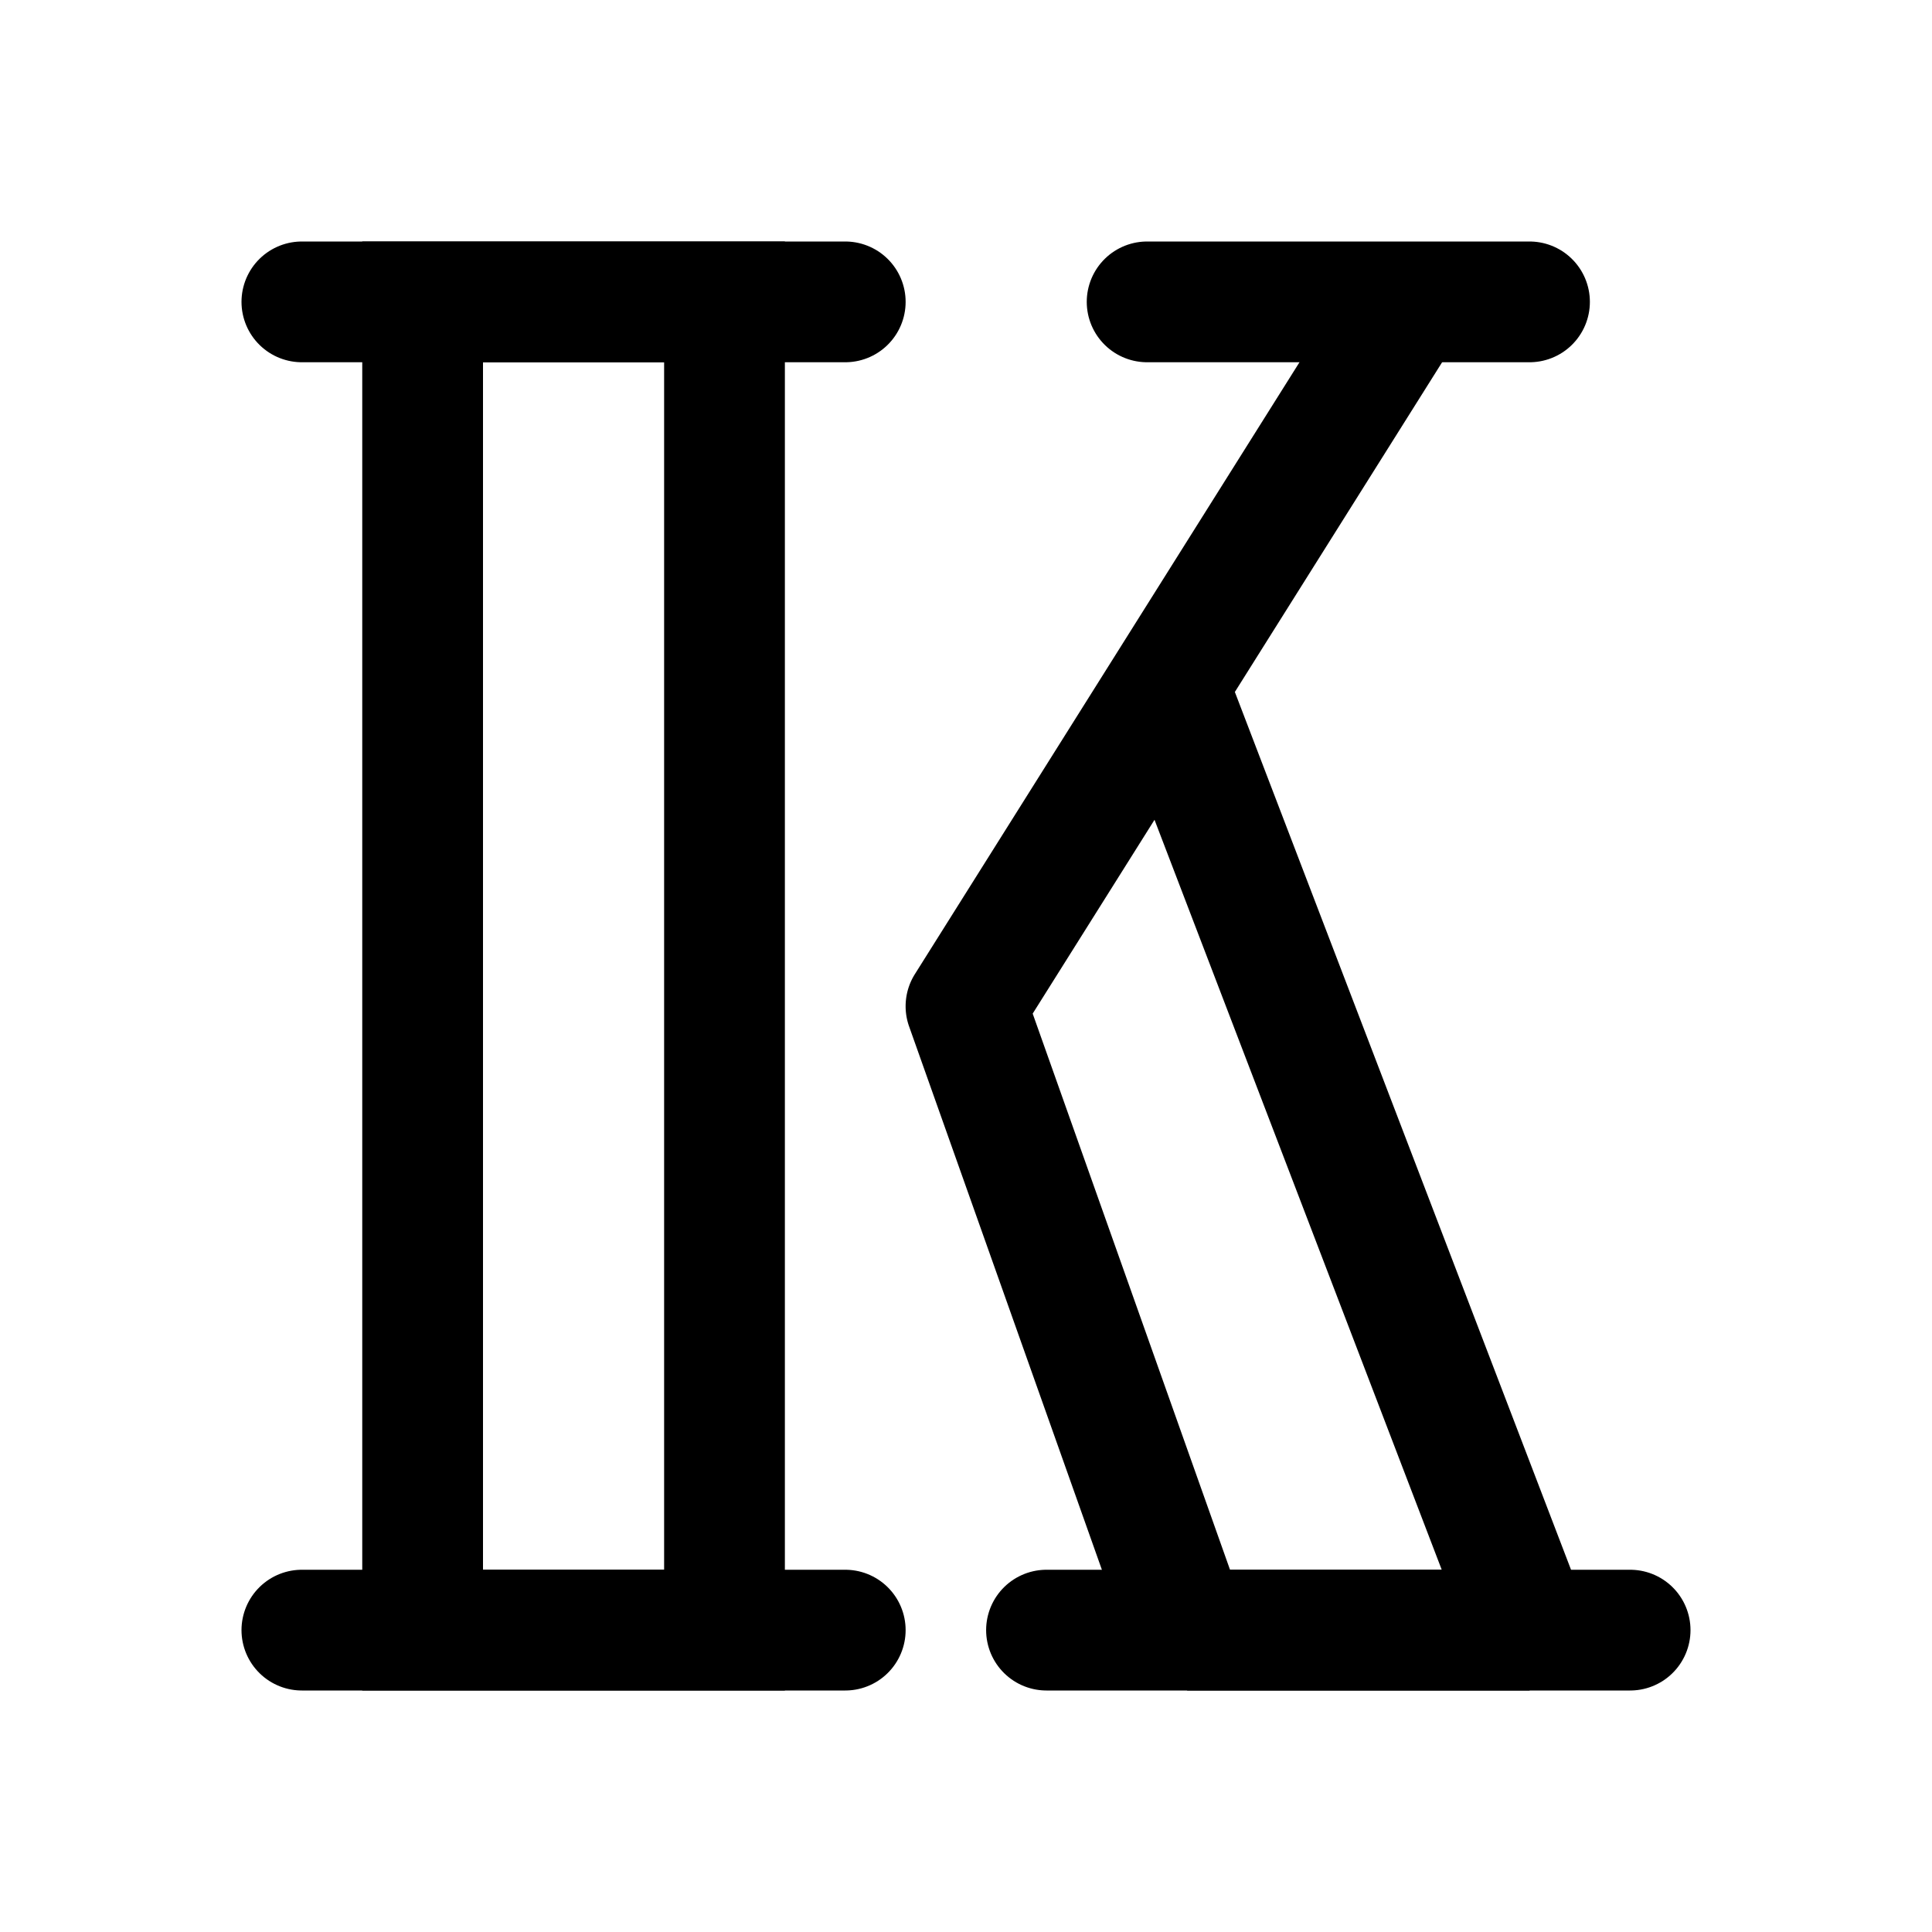
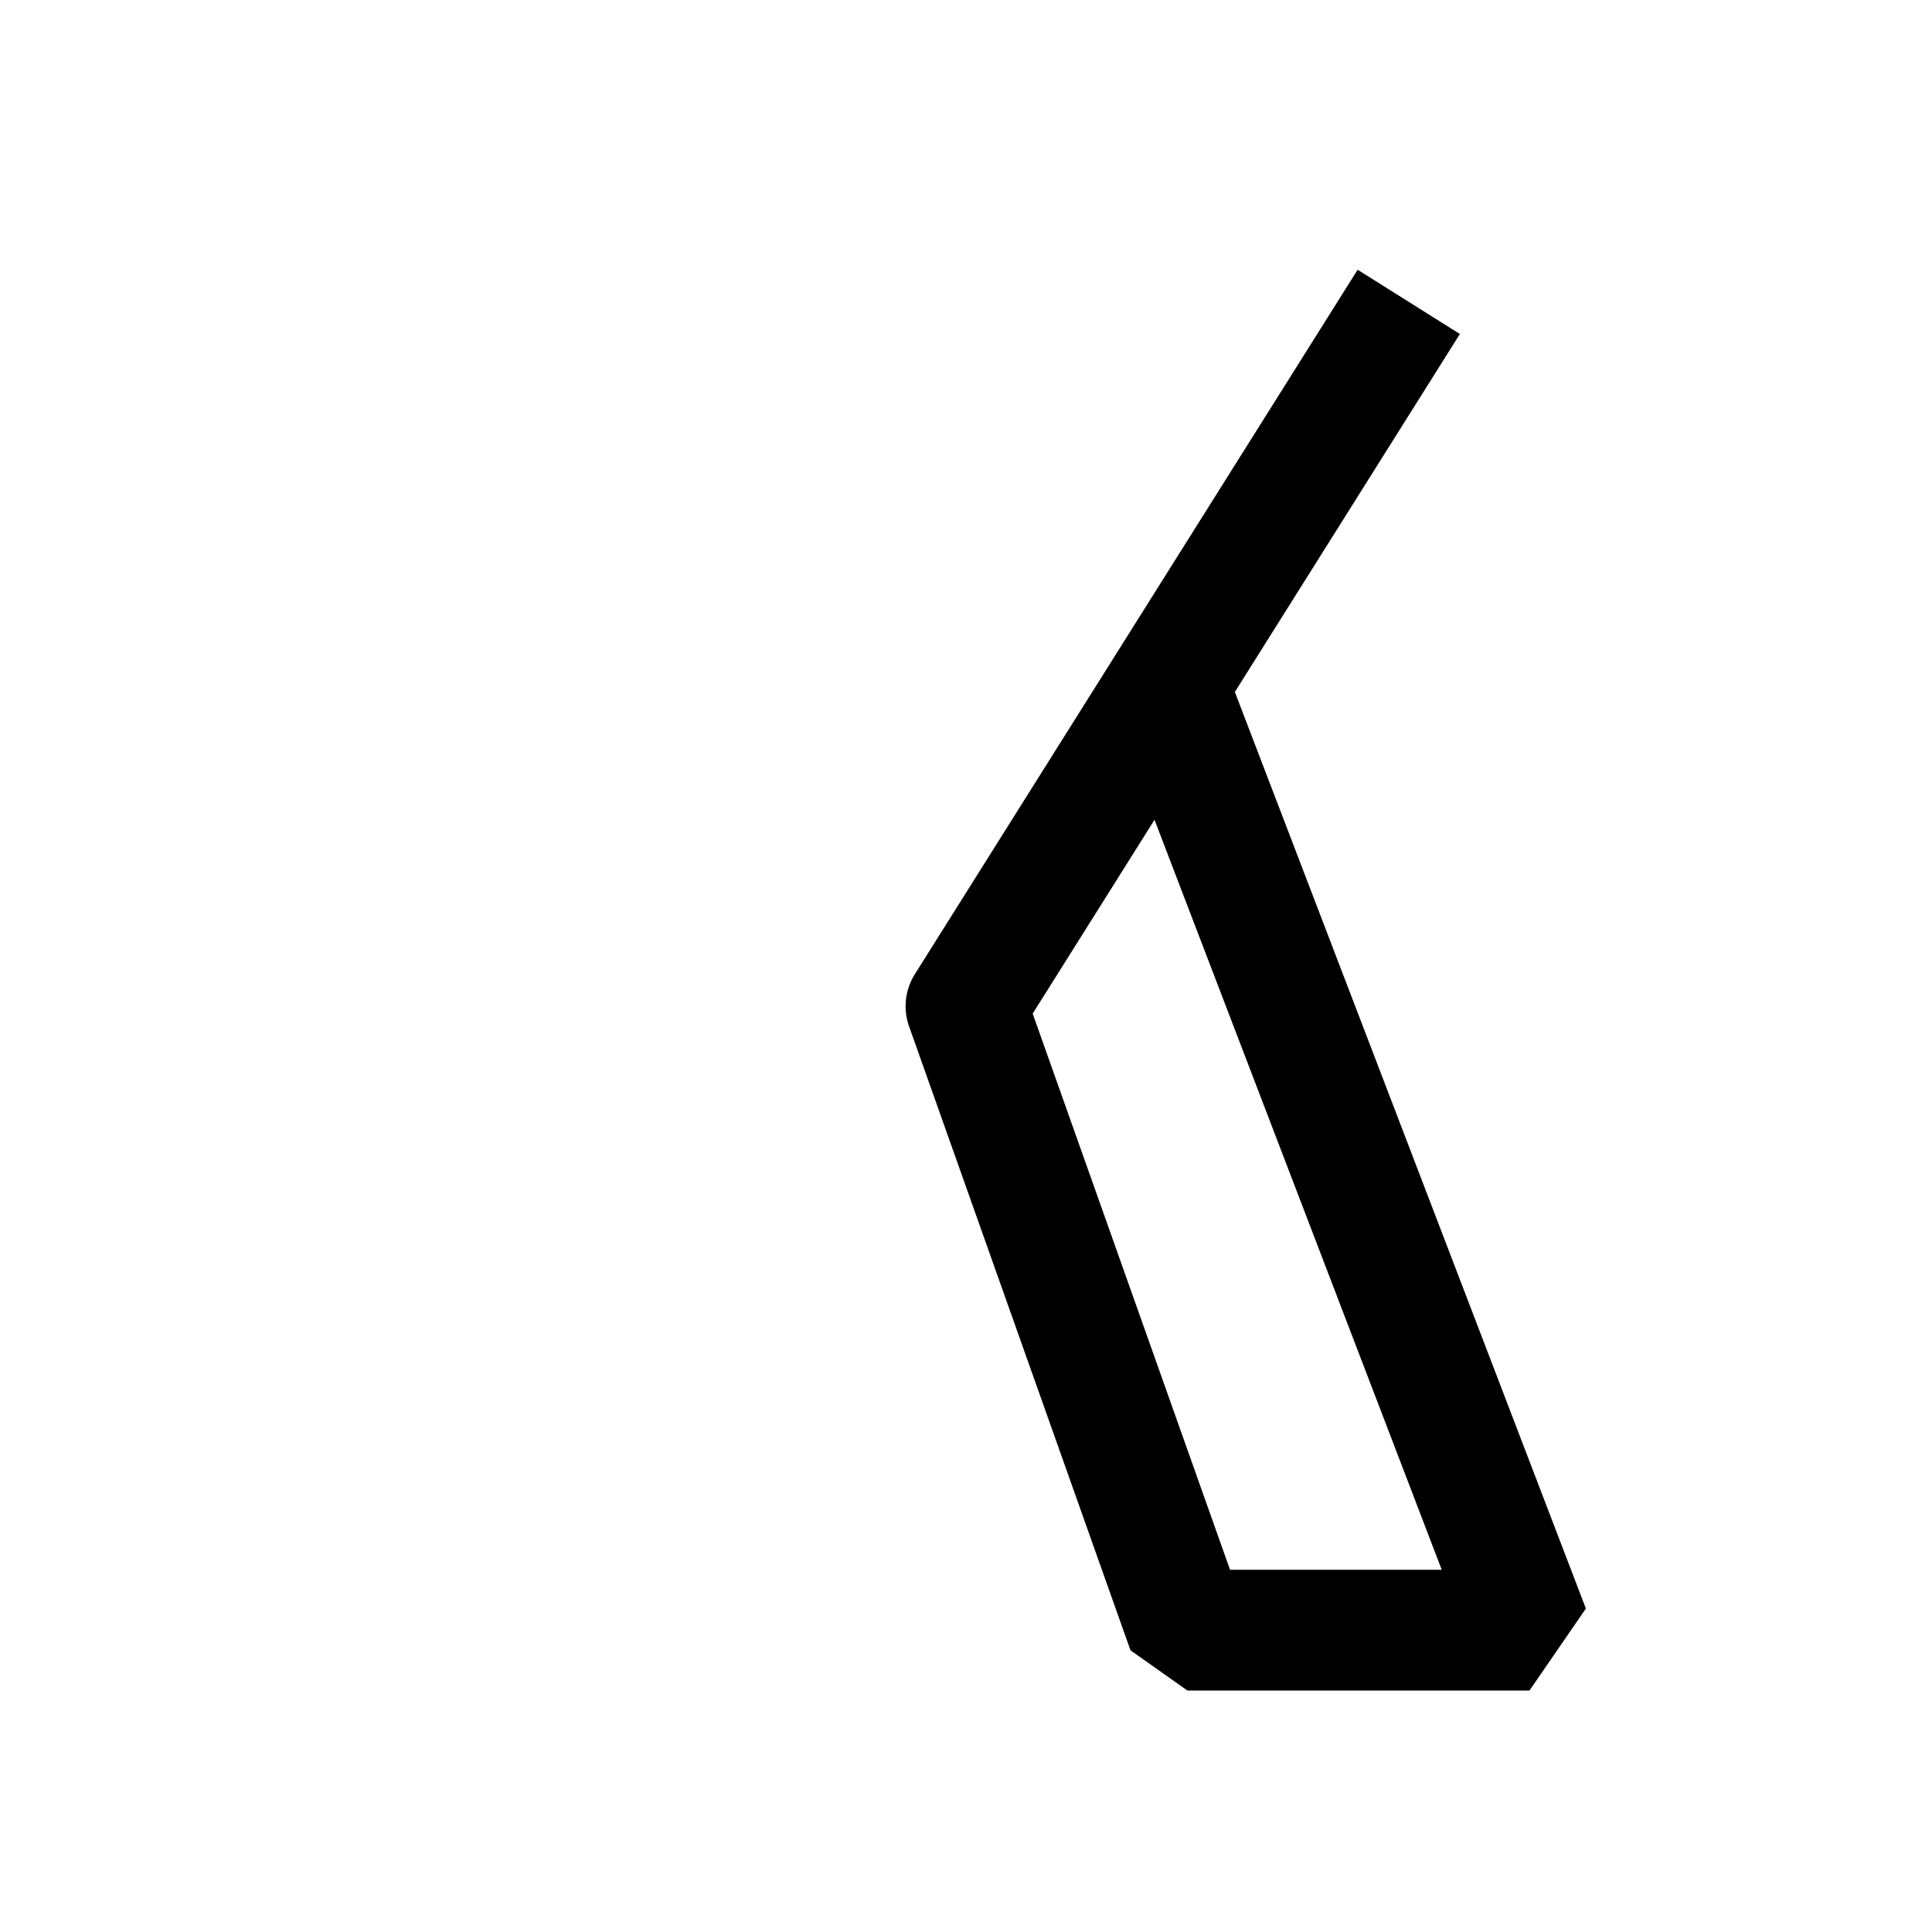
<svg xmlns="http://www.w3.org/2000/svg" width="800px" height="800px" viewBox="0 0 192 192" fill="none">
-   <path stroke="#000000" stroke-width="12" d="M42 30h30v132H42z" />
  <path fill="#000000" d="M152 162v6l5.603-8.146L152 162Zm-34 0-5.655 2.006L118 168v-6Zm-22-62-5.08-3.193a6 6 0 0 0-.575 5.199L96 100Zm14.397-29.854 36 94 11.206-4.292-36-94-11.206 4.292ZM152 156h-34v12h34v-12Zm-28.345 3.994-22-62-11.31 4.012 22 62 11.31-4.012Zm-22.575-56.801 44-70-10.16-6.386-44 70 10.16 6.386Z" />
-   <path stroke="#000000" stroke-linecap="round" stroke-width="12" d="M30 30h54m30 0h38M30 162h54m20 0h58" />
</svg>